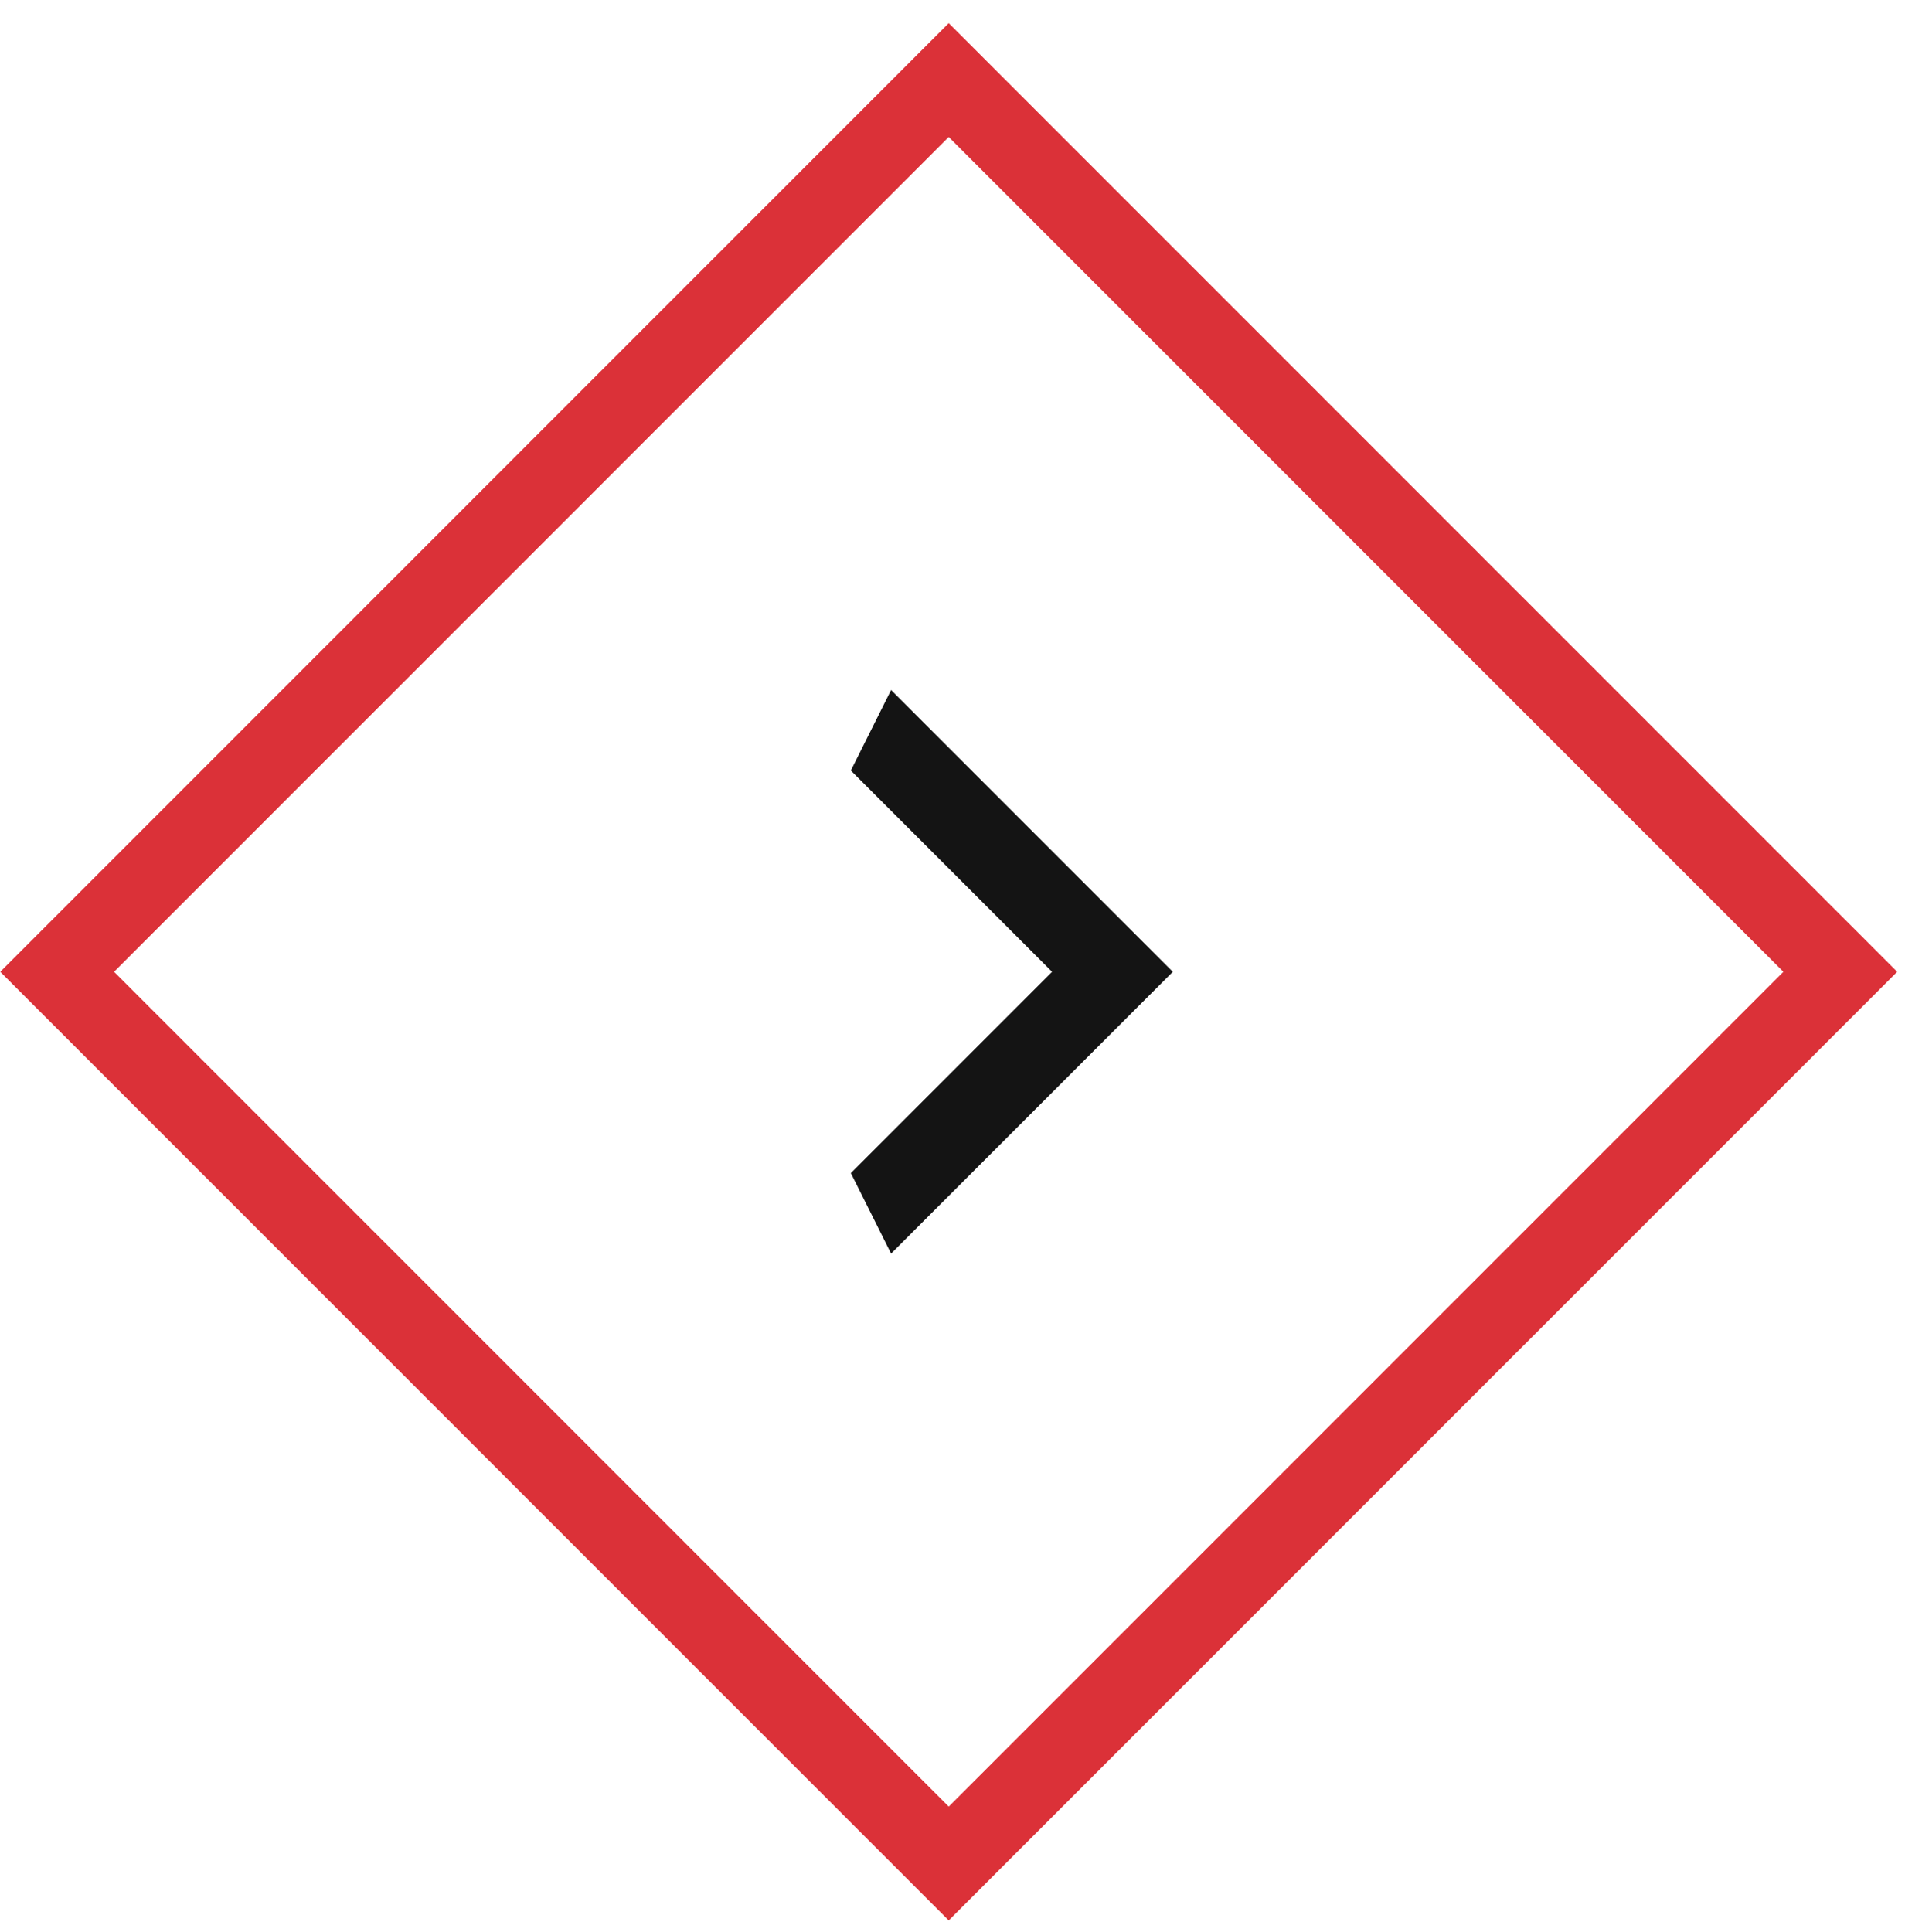
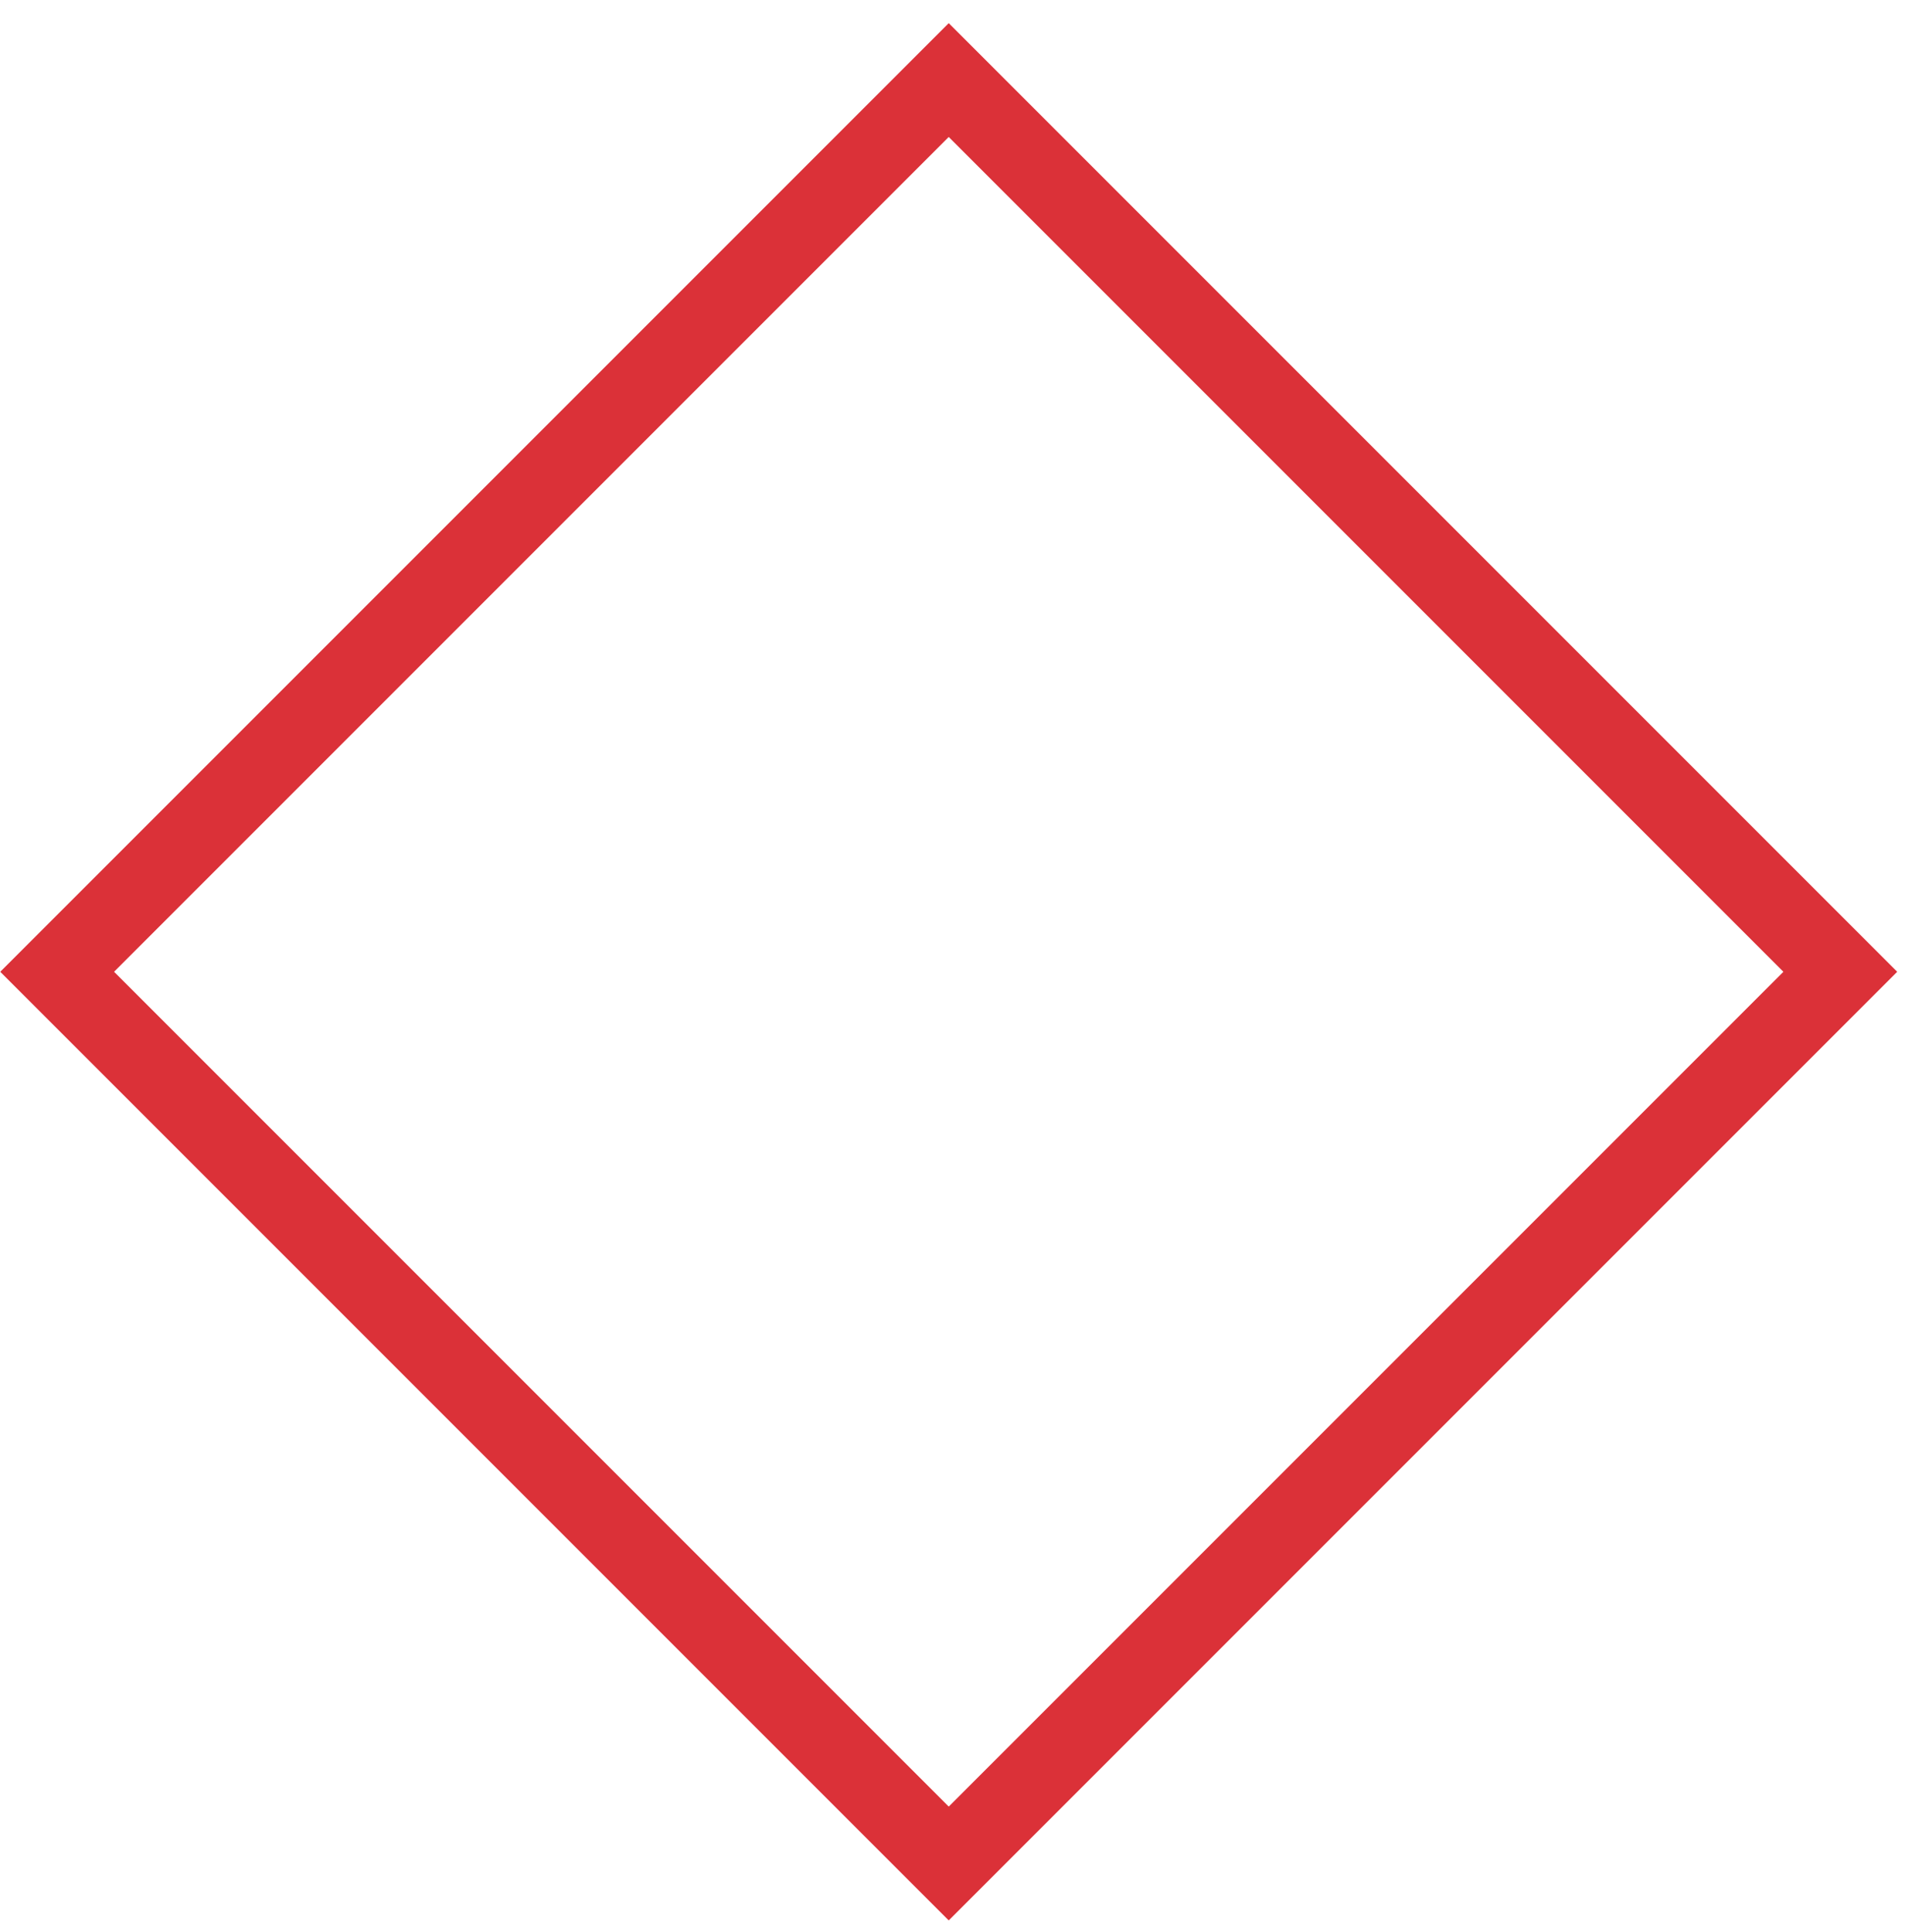
<svg xmlns="http://www.w3.org/2000/svg" width="71" height="72" viewBox="0 0 71 72" fill="none">
  <rect x="-2.121" width="47" height="47" transform="matrix(-0.707 -0.707 -0.707 0.707 67.089 34.713)" stroke="#DB3138" stroke-width="3" />
-   <path d="M31.711 28.713L39.211 36.213L31.711 43.713L33.211 46.713L43.711 36.213L33.211 25.713L31.711 28.713Z" fill="#141414" />
</svg>